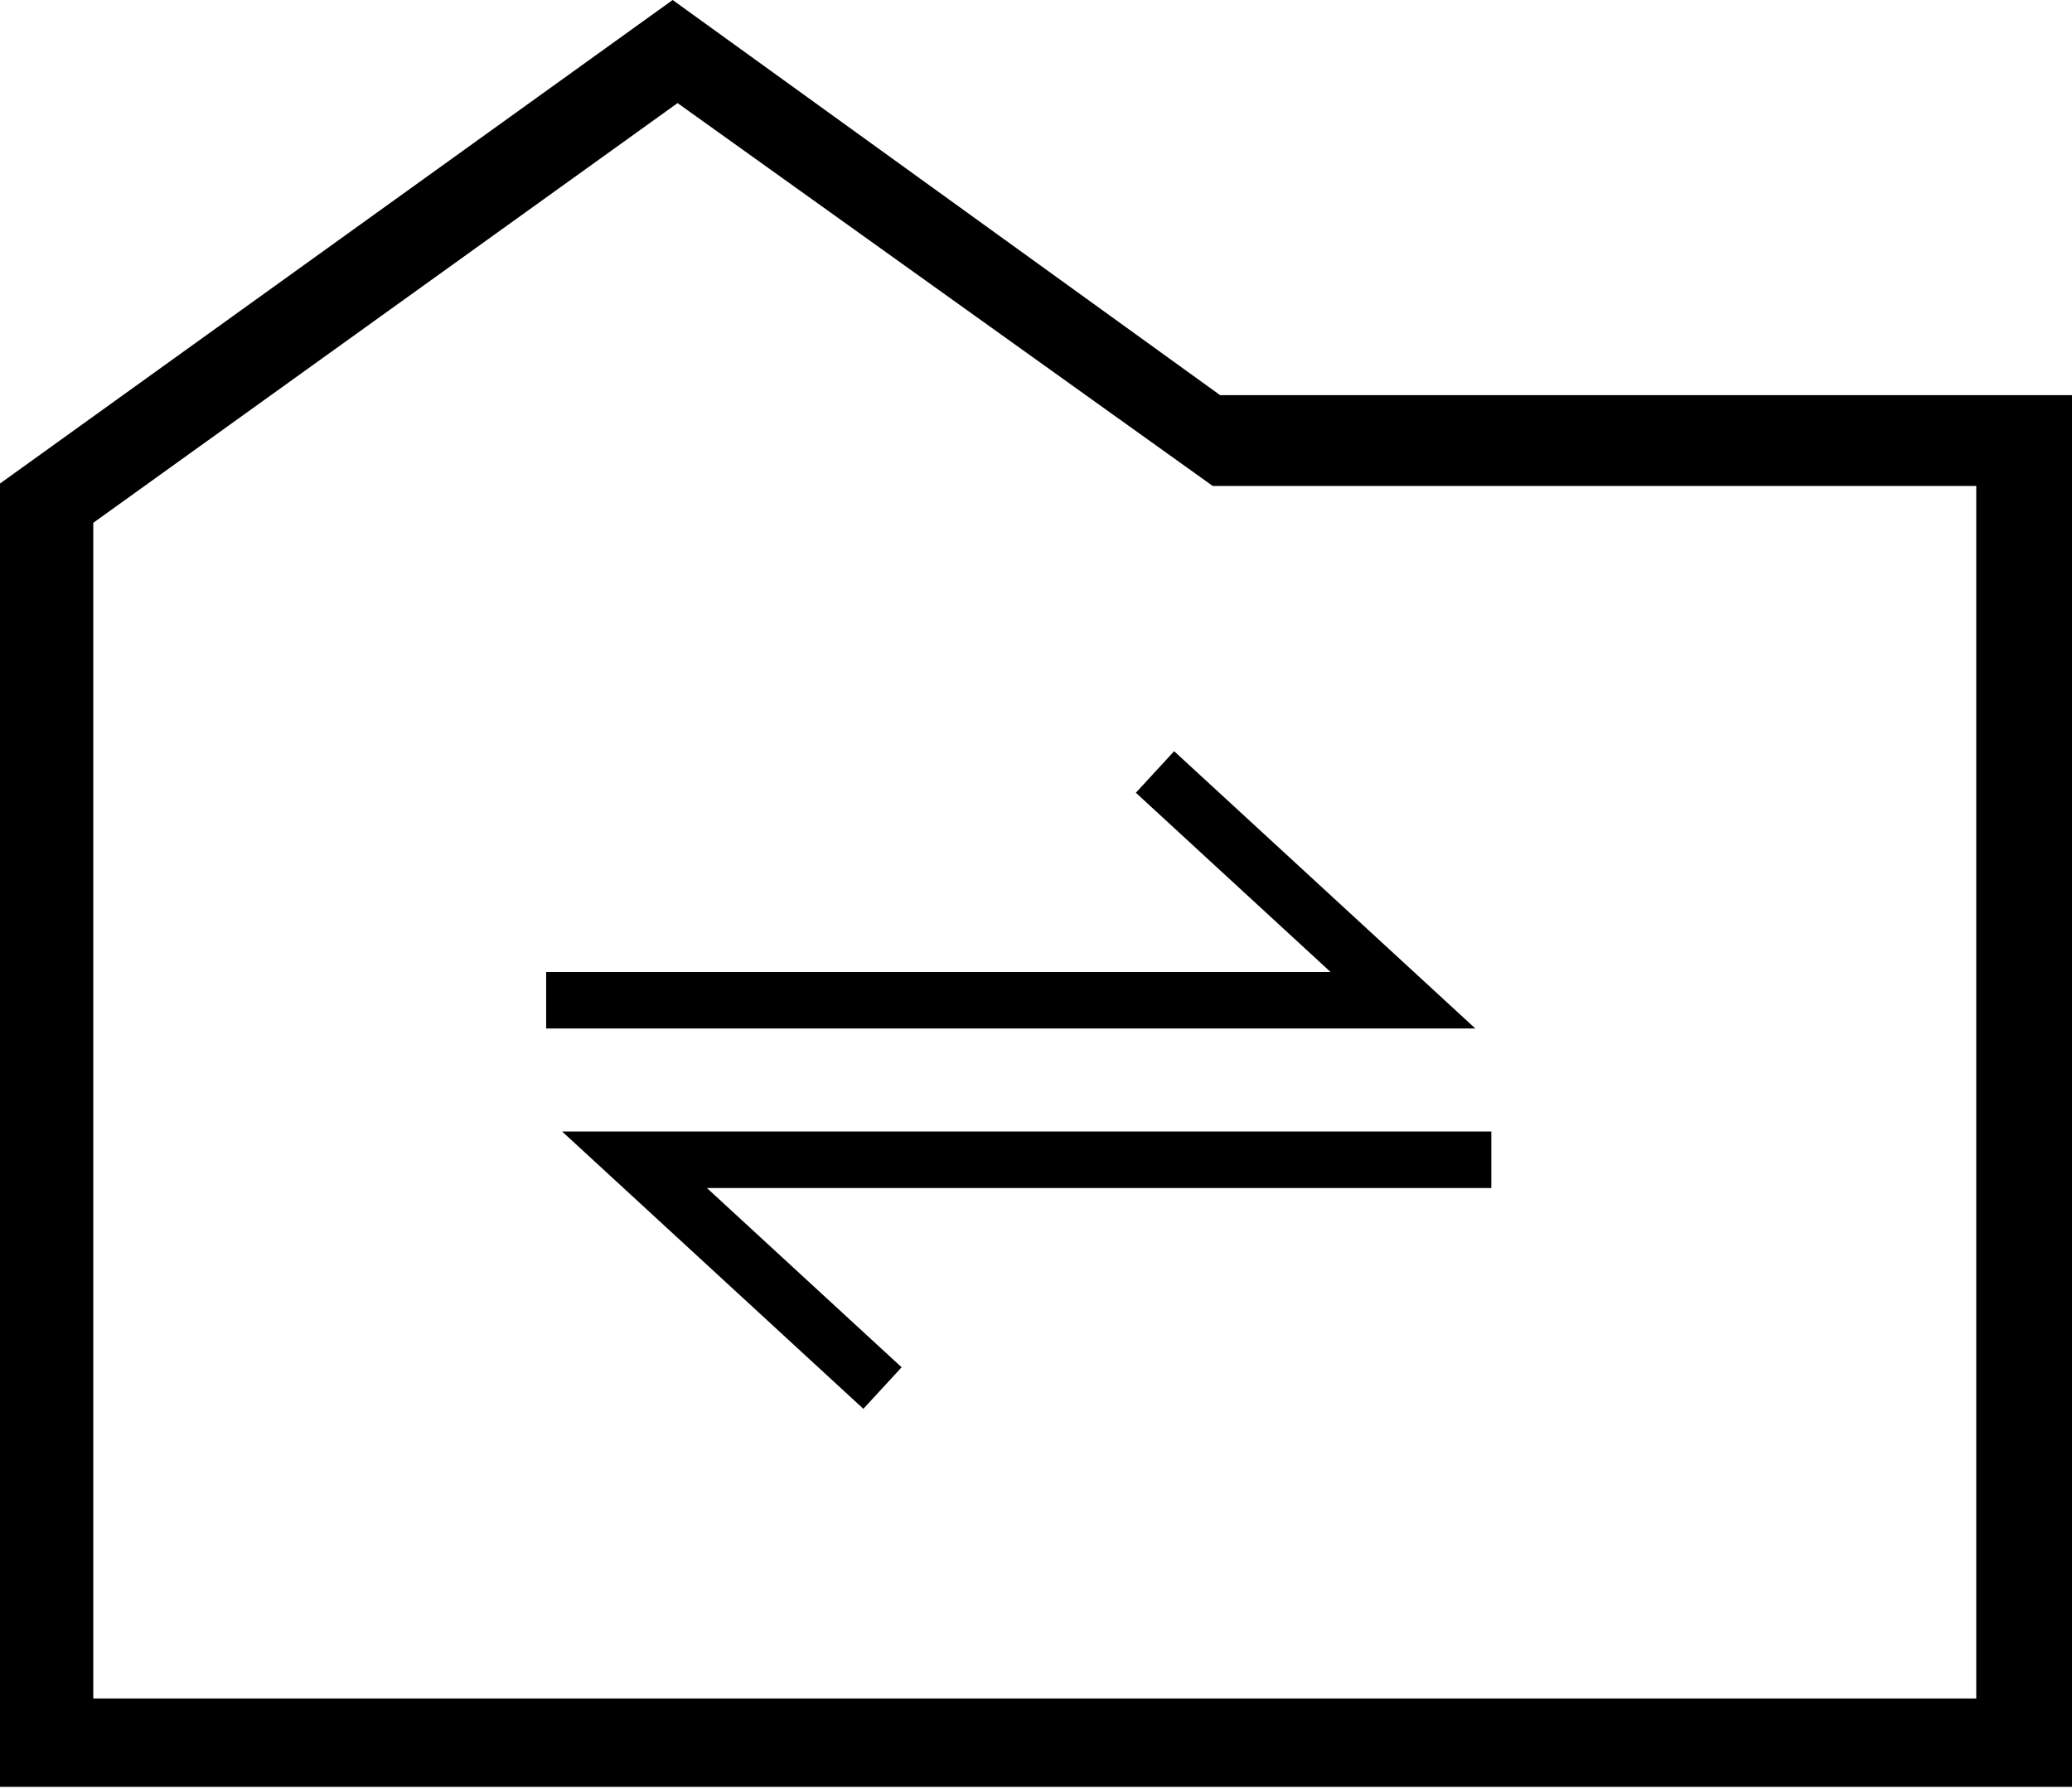
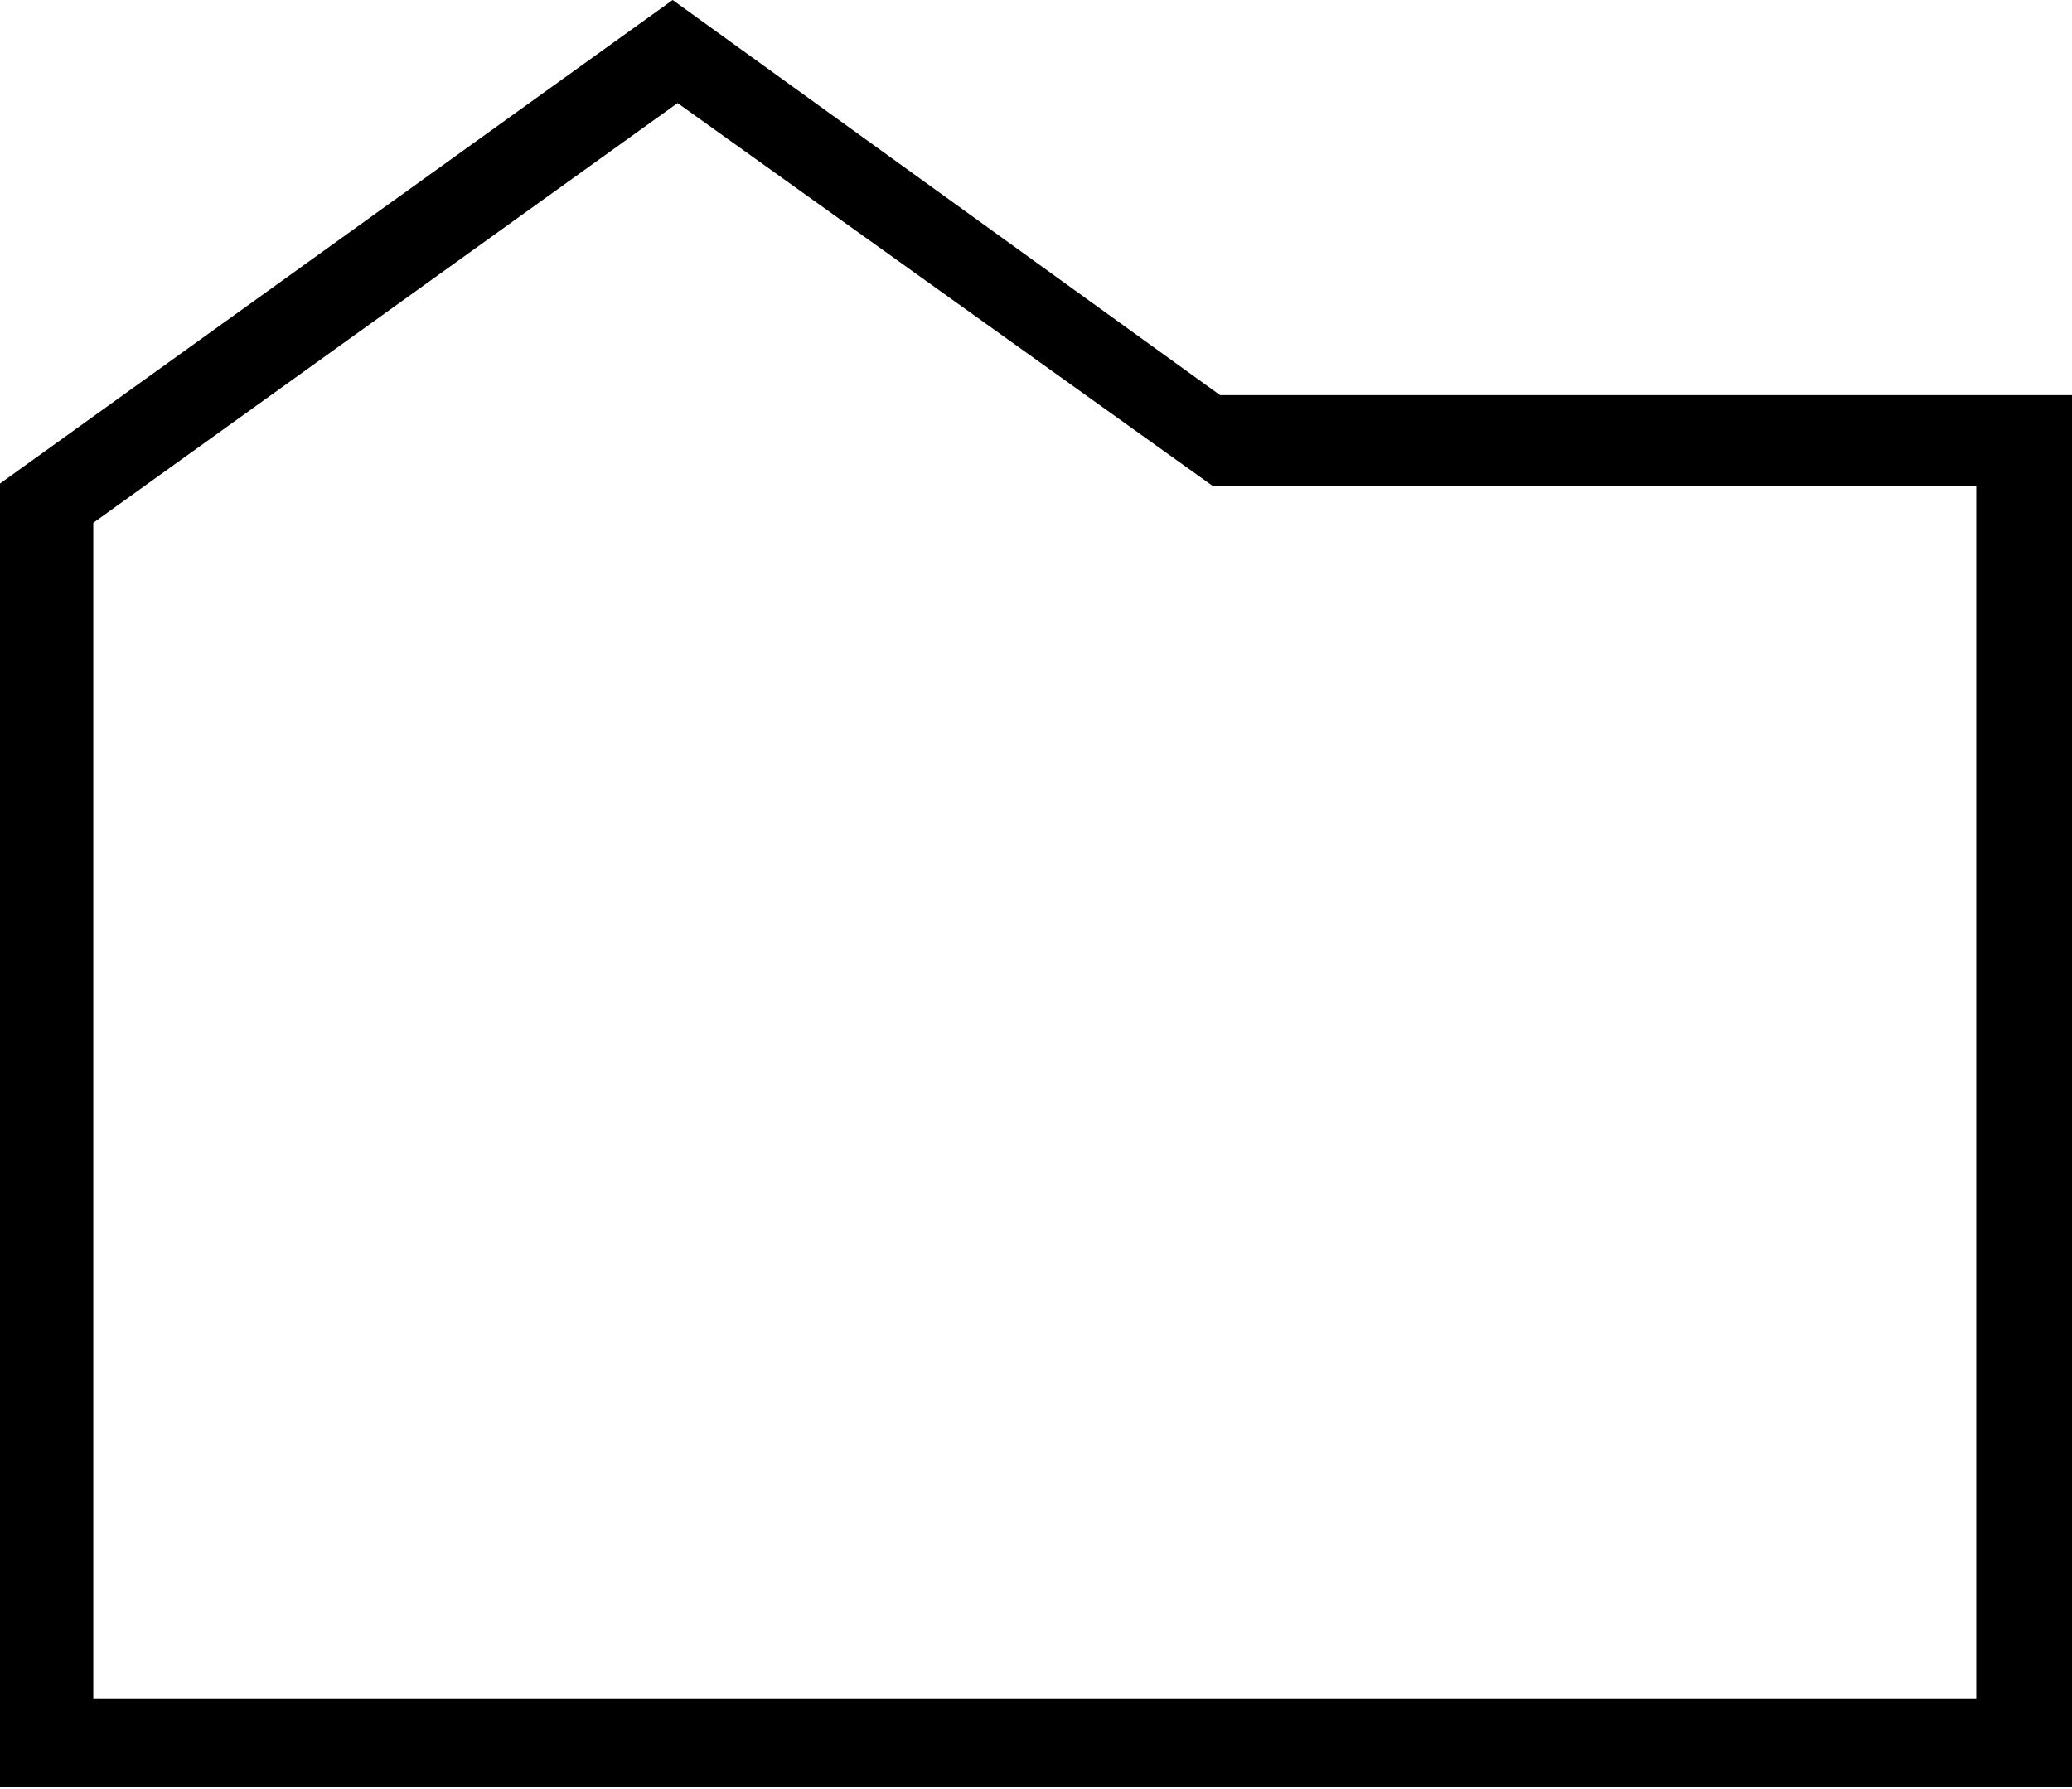
<svg xmlns="http://www.w3.org/2000/svg" version="1.1" viewBox="0 0 84.4 72.9">
  <style type="text/css">.st0{fill:none;stroke:#000000;stroke-width:2.301;}</style>
  <path d="M49.7,16.1L27.4,0L0,19.7v53.1h84.4V16.1L49.7,16.1z M27.6,4.2l21.8,15.6h31.1v49.4H3.8V21.3L27.6,4.2z" />
  <g transform="translate(22.247, 31.452)">
-     <polyline class="st0" points="24.8,0 34.9,9.3 0,9.3  " />
-     <polyline class="st0" points="13.7,25.1 3.6,15.8 38.5,15.8  " />
-   </g>
+     </g>
</svg>